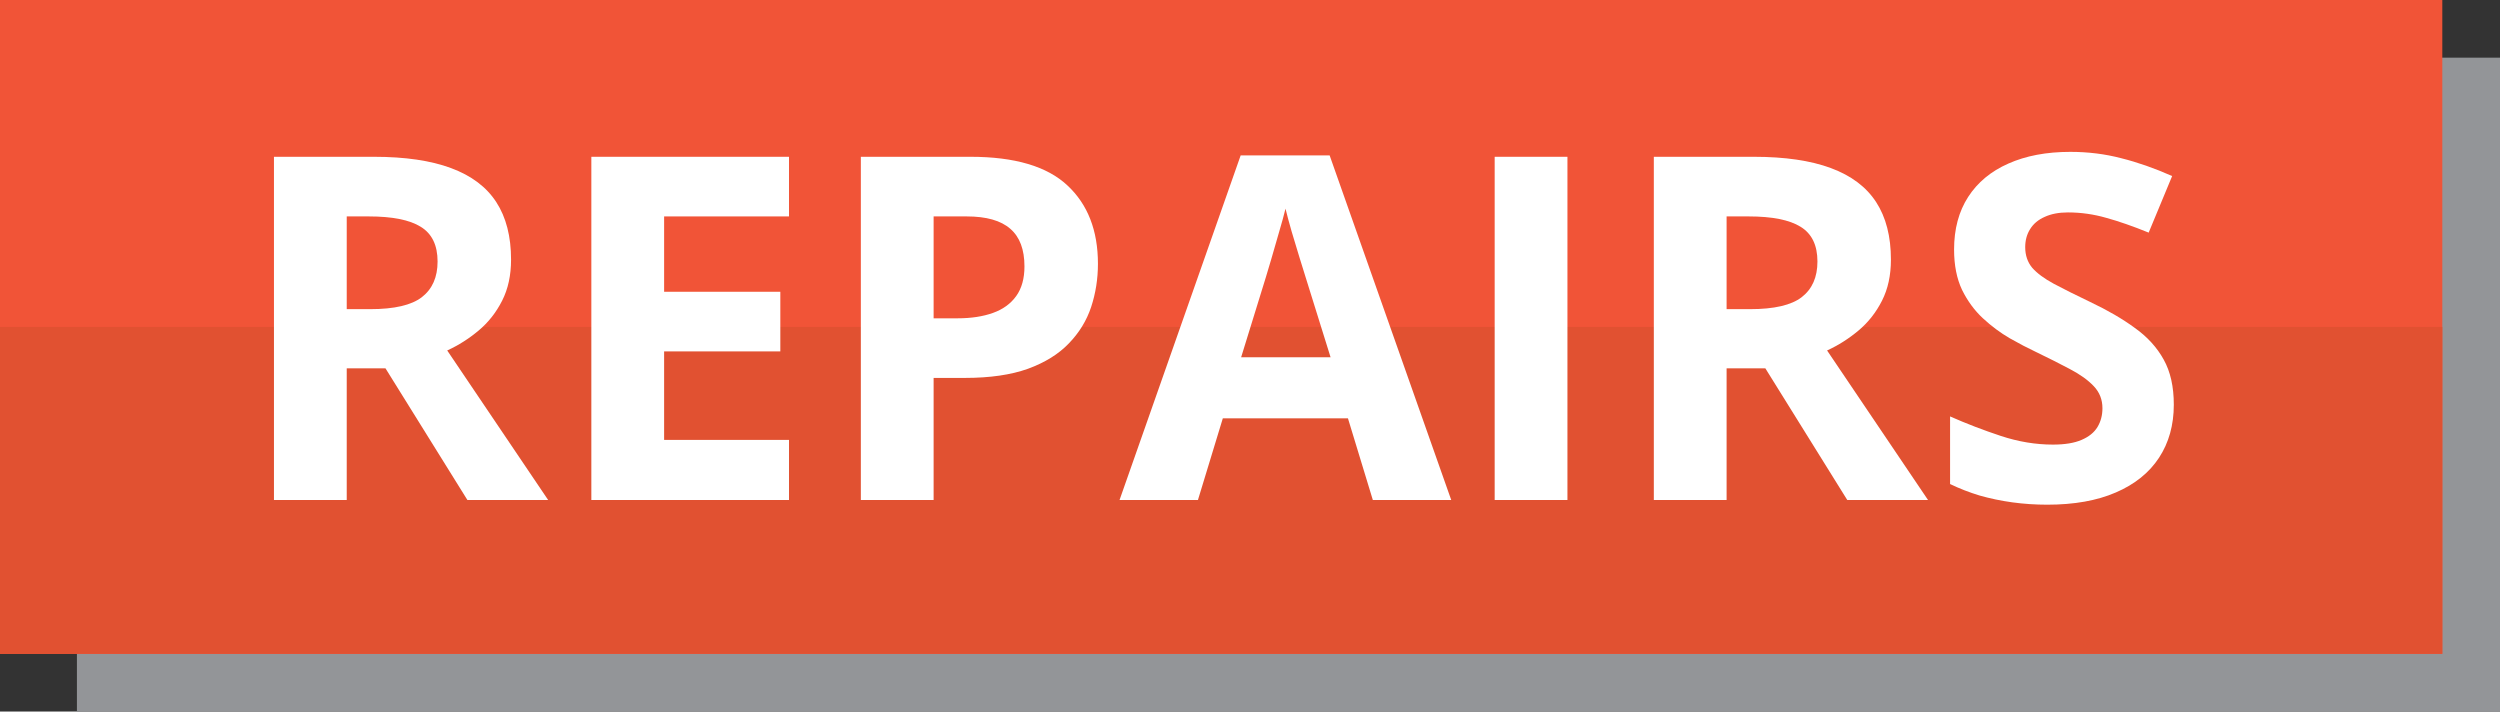
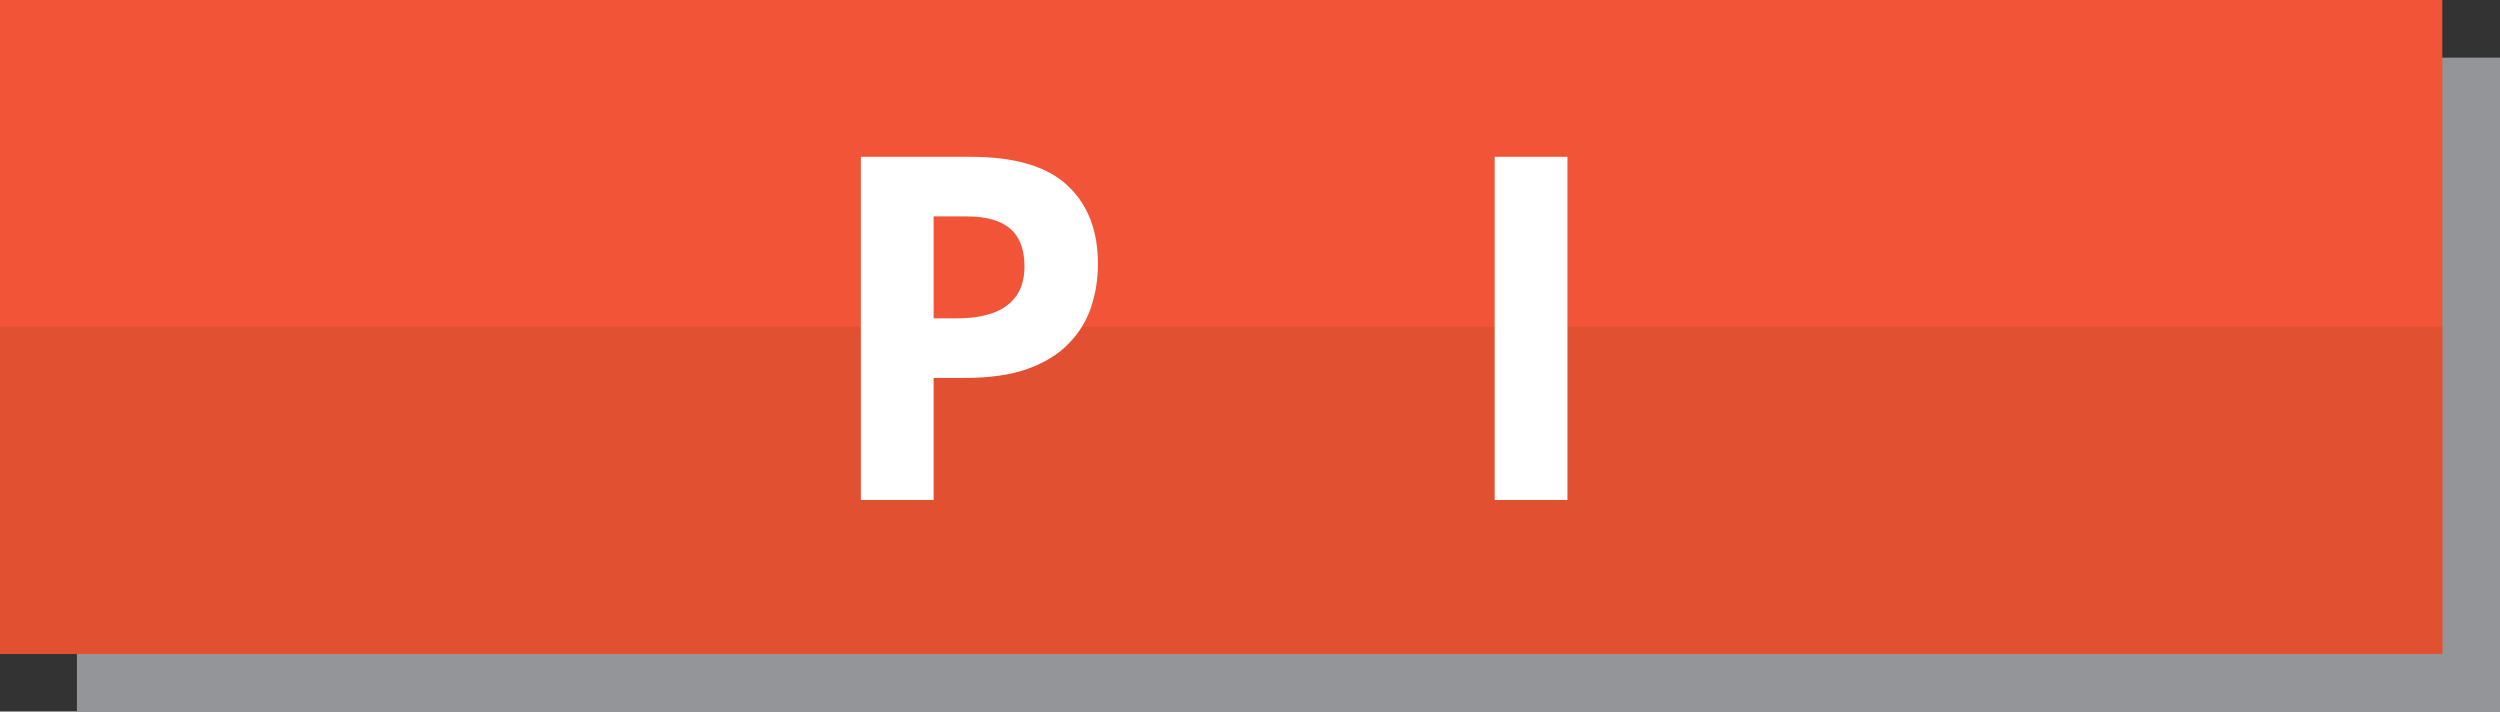
<svg xmlns="http://www.w3.org/2000/svg" width="130" height="37" viewBox="0 0 130 37" fill="none">
  <rect x="0" y="0" width="130" height="37" fill="#333333" stroke="none" />
  <rect x="4" y="3" width="126" height="34" fill="#939598" />
  <rect width="127" height="34" fill="#F15437" />
  <rect y="17" width="127" height="17" fill="#E15131" />
-   <path d="M19.446 8.153C21.066 8.153 22.4 8.349 23.45 8.739C24.508 9.13 25.294 9.72 25.806 10.509C26.319 11.299 26.575 12.296 26.575 13.5C26.575 14.314 26.421 15.026 26.111 15.636C25.802 16.247 25.395 16.763 24.891 17.186C24.386 17.61 23.841 17.956 23.255 18.224L28.504 26H24.305L20.044 19.152H18.03V26H14.246V8.153H19.446ZM19.178 11.254H18.03V16.076H19.251C20.504 16.076 21.399 15.868 21.936 15.453C22.482 15.03 22.754 14.412 22.754 13.598C22.754 12.751 22.461 12.149 21.875 11.791C21.298 11.433 20.398 11.254 19.178 11.254Z" fill="white" />
-   <path d="M41.028 26H30.75V8.153H41.028V11.254H34.534V15.172H40.577V18.273H34.534V22.875H41.028V26Z" fill="white" />
  <path d="M50.464 8.153C52.767 8.153 54.448 8.65 55.506 9.643C56.564 10.627 57.093 11.986 57.093 13.72C57.093 14.501 56.975 15.25 56.739 15.966C56.503 16.674 56.116 17.305 55.579 17.858C55.05 18.411 54.342 18.851 53.455 19.176C52.568 19.494 51.474 19.652 50.171 19.652H48.548V26H44.764V8.153H50.464ZM50.269 11.254H48.548V16.552H49.793C50.501 16.552 51.115 16.458 51.636 16.271C52.157 16.084 52.56 15.791 52.845 15.392C53.13 14.993 53.272 14.481 53.272 13.854C53.272 12.975 53.028 12.324 52.54 11.901C52.051 11.47 51.294 11.254 50.269 11.254Z" fill="white" />
-   <path d="M71.387 26L70.093 21.752H63.587L62.293 26H58.216L64.515 8.08H69.141L75.464 26H71.387ZM69.19 18.578L67.896 14.428C67.815 14.151 67.705 13.797 67.566 13.366C67.436 12.926 67.302 12.483 67.164 12.035C67.033 11.579 66.928 11.185 66.846 10.851C66.765 11.185 66.651 11.6 66.504 12.096C66.366 12.585 66.232 13.048 66.102 13.488C65.971 13.927 65.878 14.241 65.821 14.428L64.539 18.578H69.19Z" fill="white" />
  <path d="M77.723 26V8.153H81.507V26H77.723Z" fill="white" />
-   <path d="M91.199 8.153C92.819 8.153 94.153 8.349 95.203 8.739C96.261 9.13 97.046 9.72 97.559 10.509C98.072 11.299 98.328 12.296 98.328 13.5C98.328 14.314 98.174 15.026 97.864 15.636C97.555 16.247 97.148 16.763 96.644 17.186C96.139 17.61 95.594 17.956 95.008 18.224L100.257 26H96.058L91.797 19.152H89.783V26H85.999V8.153H91.199ZM90.931 11.254H89.783V16.076H91.004C92.257 16.076 93.152 15.868 93.689 15.453C94.235 15.03 94.507 14.412 94.507 13.598C94.507 12.751 94.214 12.149 93.628 11.791C93.051 11.433 92.151 11.254 90.931 11.254Z" fill="white" />
-   <path d="M113.038 21.044C113.038 22.102 112.781 23.021 112.269 23.803C111.756 24.584 111.007 25.186 110.022 25.609C109.046 26.033 107.858 26.244 106.458 26.244C105.84 26.244 105.233 26.203 104.639 26.122C104.053 26.041 103.488 25.923 102.942 25.768C102.405 25.605 101.893 25.406 101.404 25.17V21.654C102.251 22.029 103.13 22.366 104.041 22.668C104.952 22.969 105.856 23.119 106.751 23.119C107.369 23.119 107.866 23.038 108.24 22.875C108.623 22.712 108.899 22.488 109.07 22.204C109.241 21.919 109.327 21.593 109.327 21.227C109.327 20.779 109.176 20.397 108.875 20.08C108.574 19.762 108.159 19.465 107.63 19.189C107.109 18.912 106.519 18.615 105.86 18.297C105.445 18.102 104.993 17.866 104.505 17.589C104.017 17.305 103.553 16.959 103.113 16.552C102.674 16.145 102.312 15.652 102.027 15.075C101.75 14.489 101.612 13.789 101.612 12.975C101.612 11.909 101.856 10.998 102.344 10.241C102.833 9.484 103.528 8.906 104.432 8.507C105.343 8.1 106.417 7.897 107.654 7.897C108.582 7.897 109.465 8.007 110.303 8.227C111.15 8.438 112.033 8.747 112.952 9.154L111.731 12.096C110.91 11.762 110.173 11.506 109.522 11.327C108.871 11.14 108.208 11.046 107.532 11.046C107.06 11.046 106.657 11.124 106.324 11.278C105.99 11.425 105.738 11.636 105.567 11.913C105.396 12.182 105.311 12.495 105.311 12.853C105.311 13.276 105.433 13.634 105.677 13.927C105.929 14.212 106.303 14.489 106.8 14.757C107.304 15.026 107.931 15.339 108.68 15.697C109.591 16.129 110.368 16.58 111.011 17.052C111.662 17.516 112.163 18.065 112.513 18.7C112.863 19.327 113.038 20.108 113.038 21.044Z" fill="white" />
</svg>